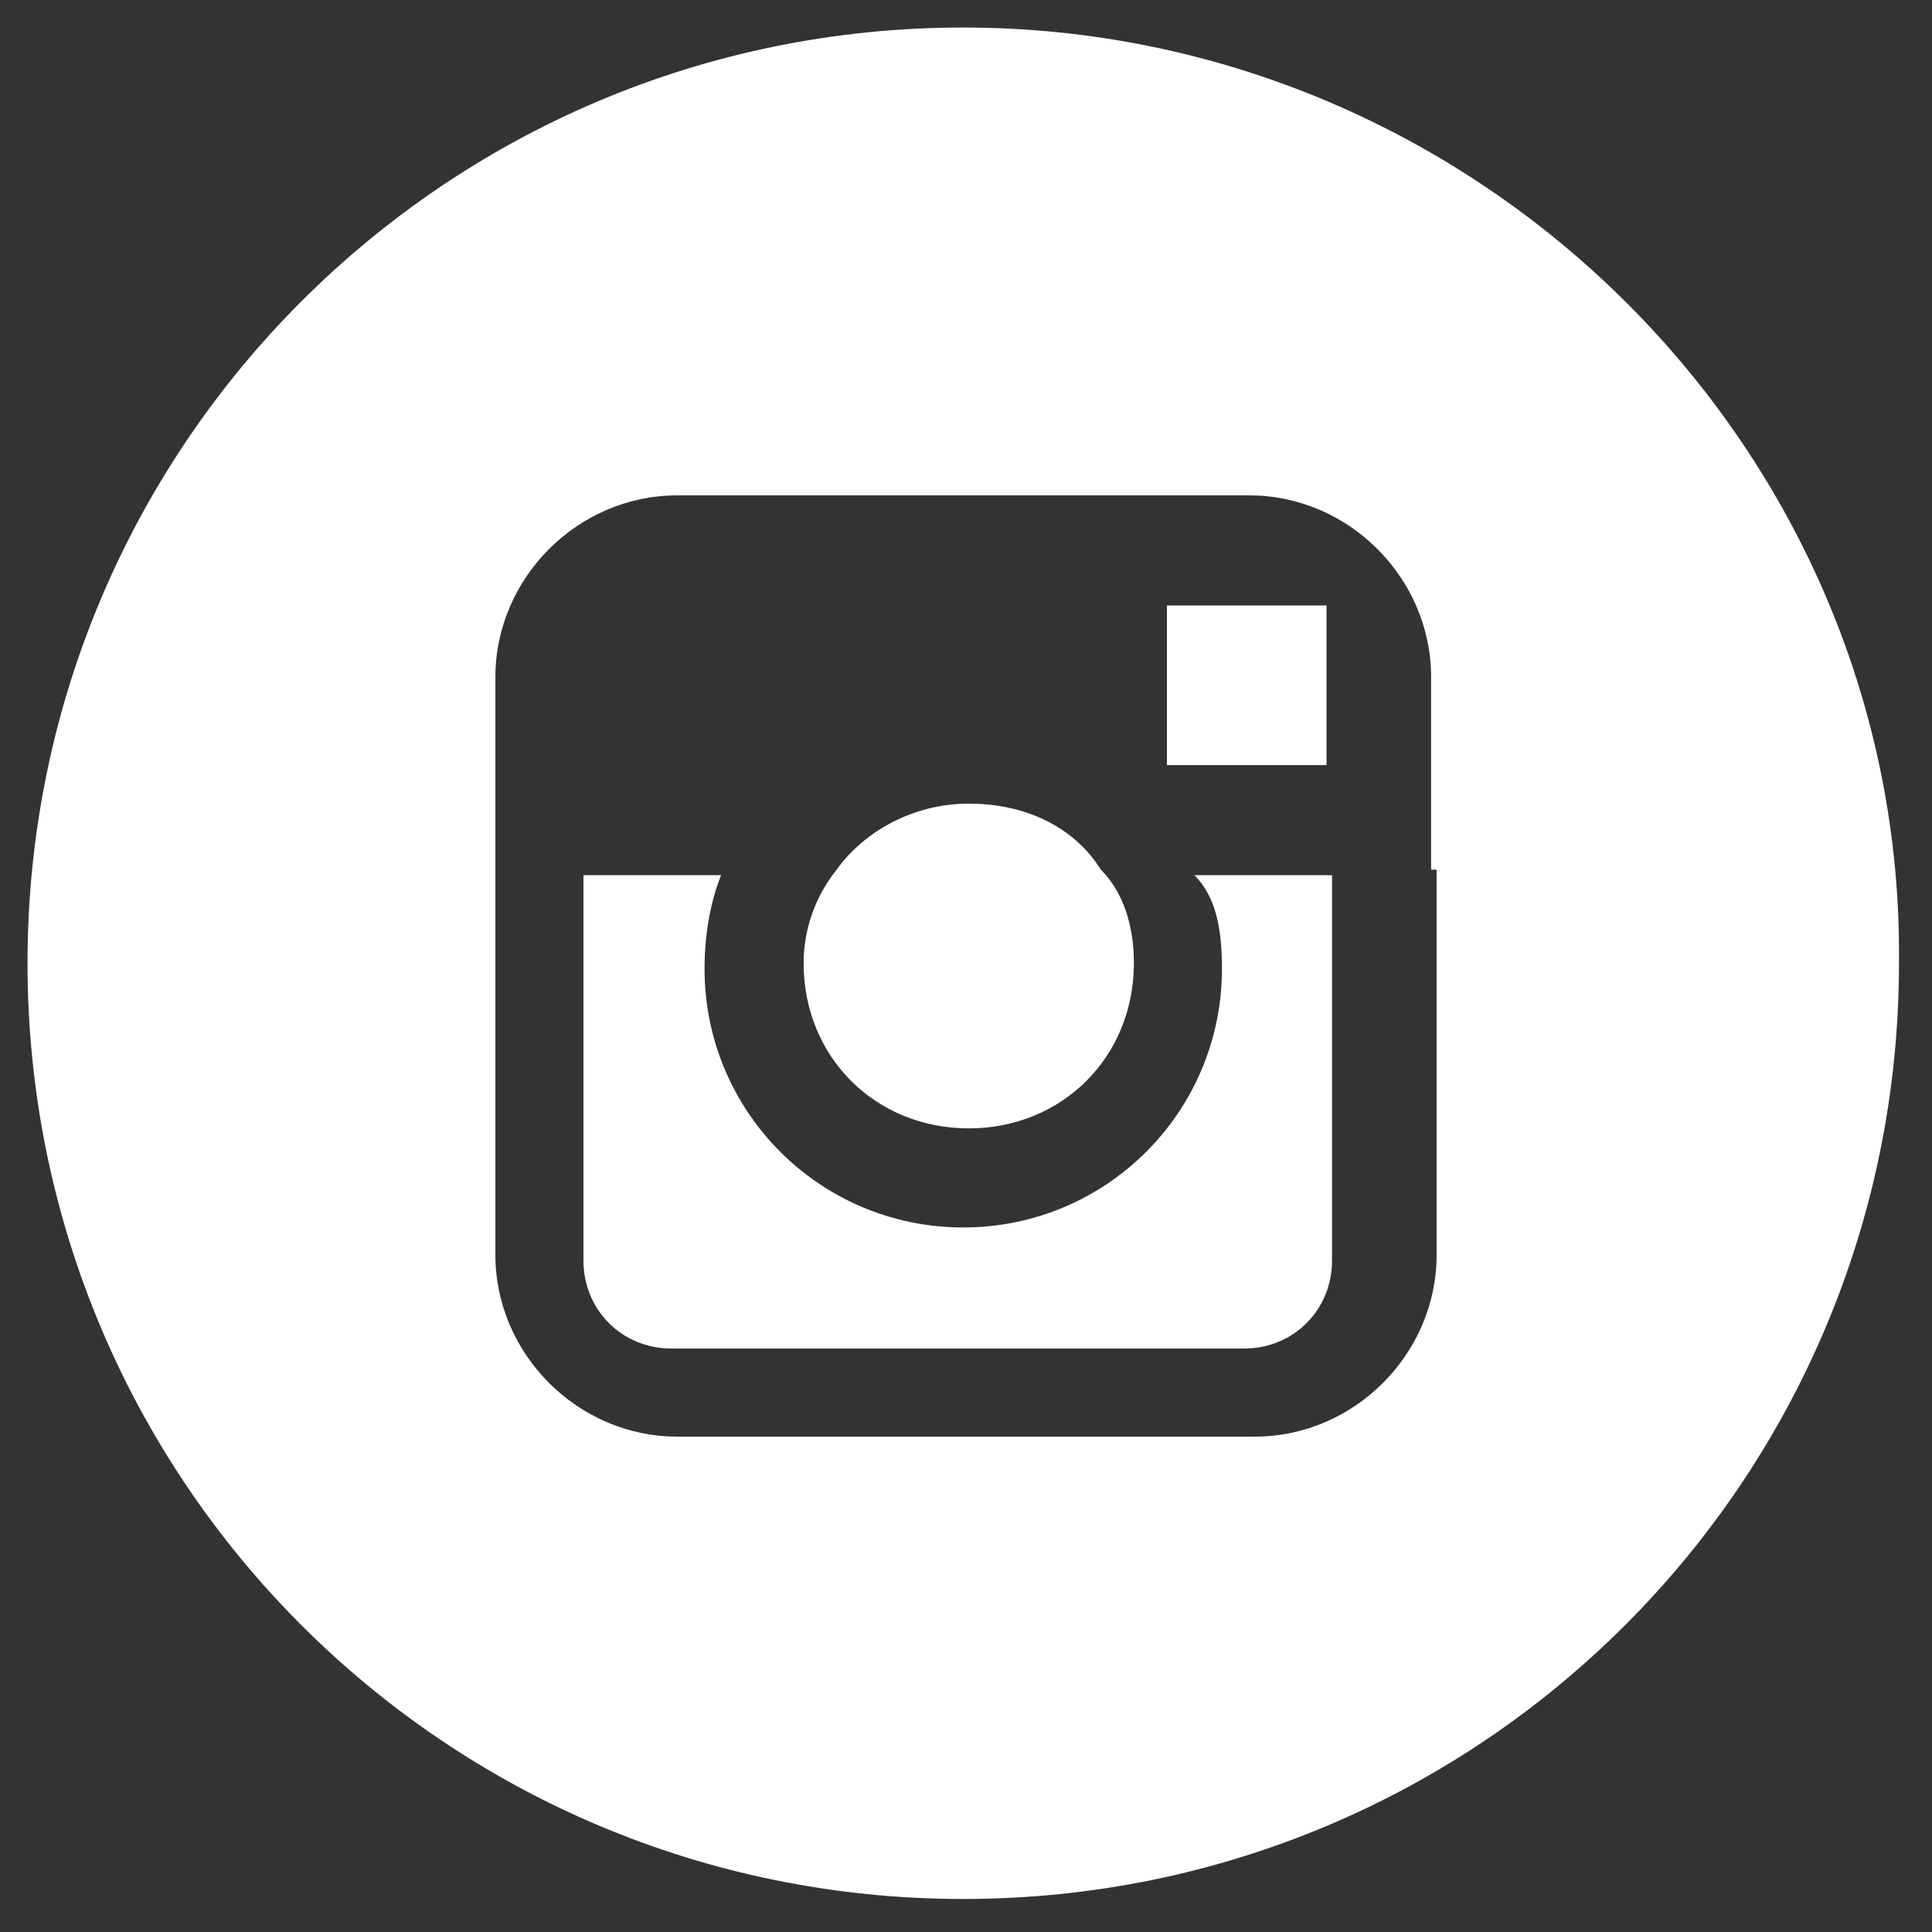
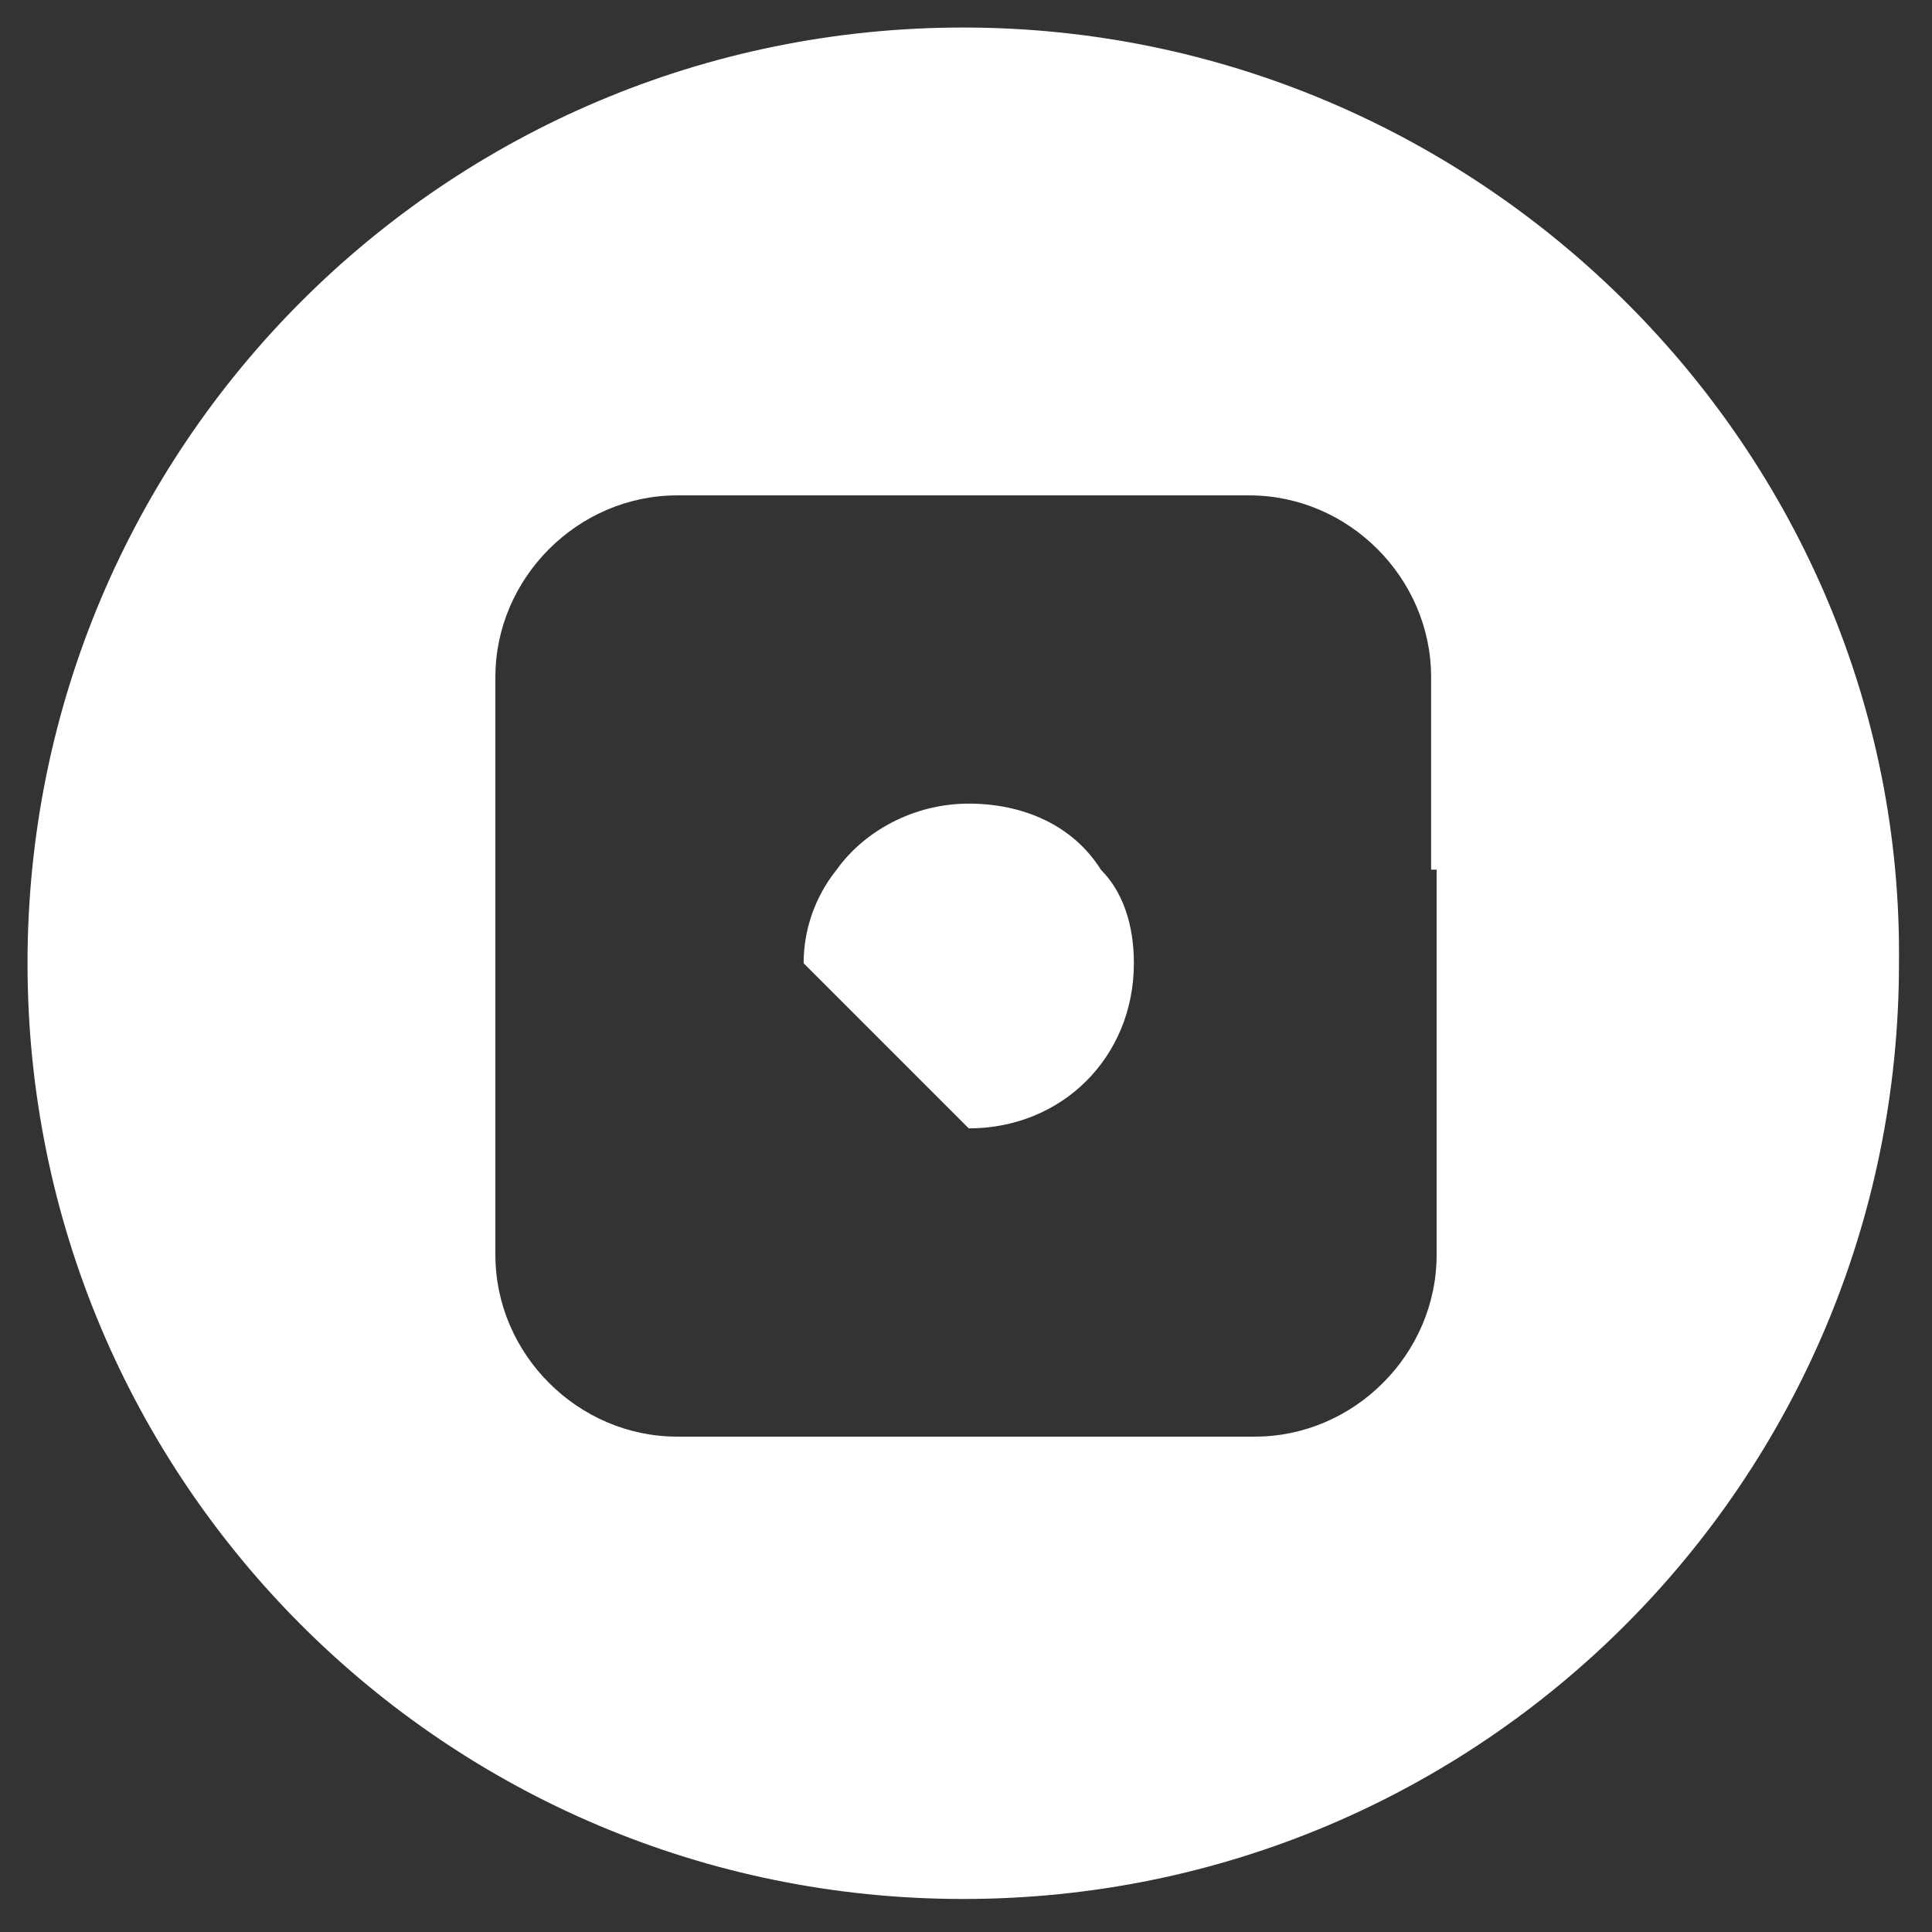
<svg xmlns="http://www.w3.org/2000/svg" version="1.1" id="Capa_1" x="0px" y="0px" viewBox="0 0 35.1 35.1" style="enable-background:new 0 0 35.1 35.1;" xml:space="preserve">
  <rect x="0" y="0" width="35.1" height="35.1" fill="#333333" stroke="none" />
  <style type="text/css">
	.st0{fill:#FFFFFF;}
</style>
  <g>
-     <path class="st0" d="M22.2,17.6c0,2.6-2.1,4.7-4.7,4.7c-2.6,0-4.7-2.1-4.7-4.7c0-0.6,0.1-1.2,0.3-1.7h-2.5v7c0,0.9,0.7,1.6,1.6,1.6   h10.4c0.9,0,1.6-0.7,1.6-1.6v-7h-2.5C22.1,16.3,22.2,16.9,22.2,17.6z" />
-     <polygon class="st0" points="24.1,13.9 24.1,11.4 24.1,11 23.7,11 21.2,11 21.2,13.9  " />
-     <path class="st0" d="M17.6,20.5c1.7,0,3-1.3,3-3c0-0.7-0.2-1.3-0.6-1.7c-0.5-0.8-1.4-1.2-2.4-1.2s-1.9,0.5-2.4,1.2   c-0.4,0.5-0.6,1.1-0.6,1.7C14.6,19.2,15.9,20.5,17.6,20.5z" />
+     <path class="st0" d="M17.6,20.5c1.7,0,3-1.3,3-3c0-0.7-0.2-1.3-0.6-1.7c-0.5-0.8-1.4-1.2-2.4-1.2s-1.9,0.5-2.4,1.2   c-0.4,0.5-0.6,1.1-0.6,1.7z" />
    <path class="st0" d="M17.5,0.5c-9.4,0-17,7.6-17,17c0,9.4,7.6,17,17,17c9.4,0,17-7.6,17-17C34.6,8.2,26.9,0.5,17.5,0.5z M26.1,15.8   v7c0,1.8-1.5,3.3-3.3,3.3H12.3c-1.8,0-3.3-1.5-3.3-3.3v-7v-3.5C9,10.5,10.5,9,12.3,9h10.4c1.8,0,3.3,1.5,3.3,3.3V15.8z" />
  </g>
</svg>